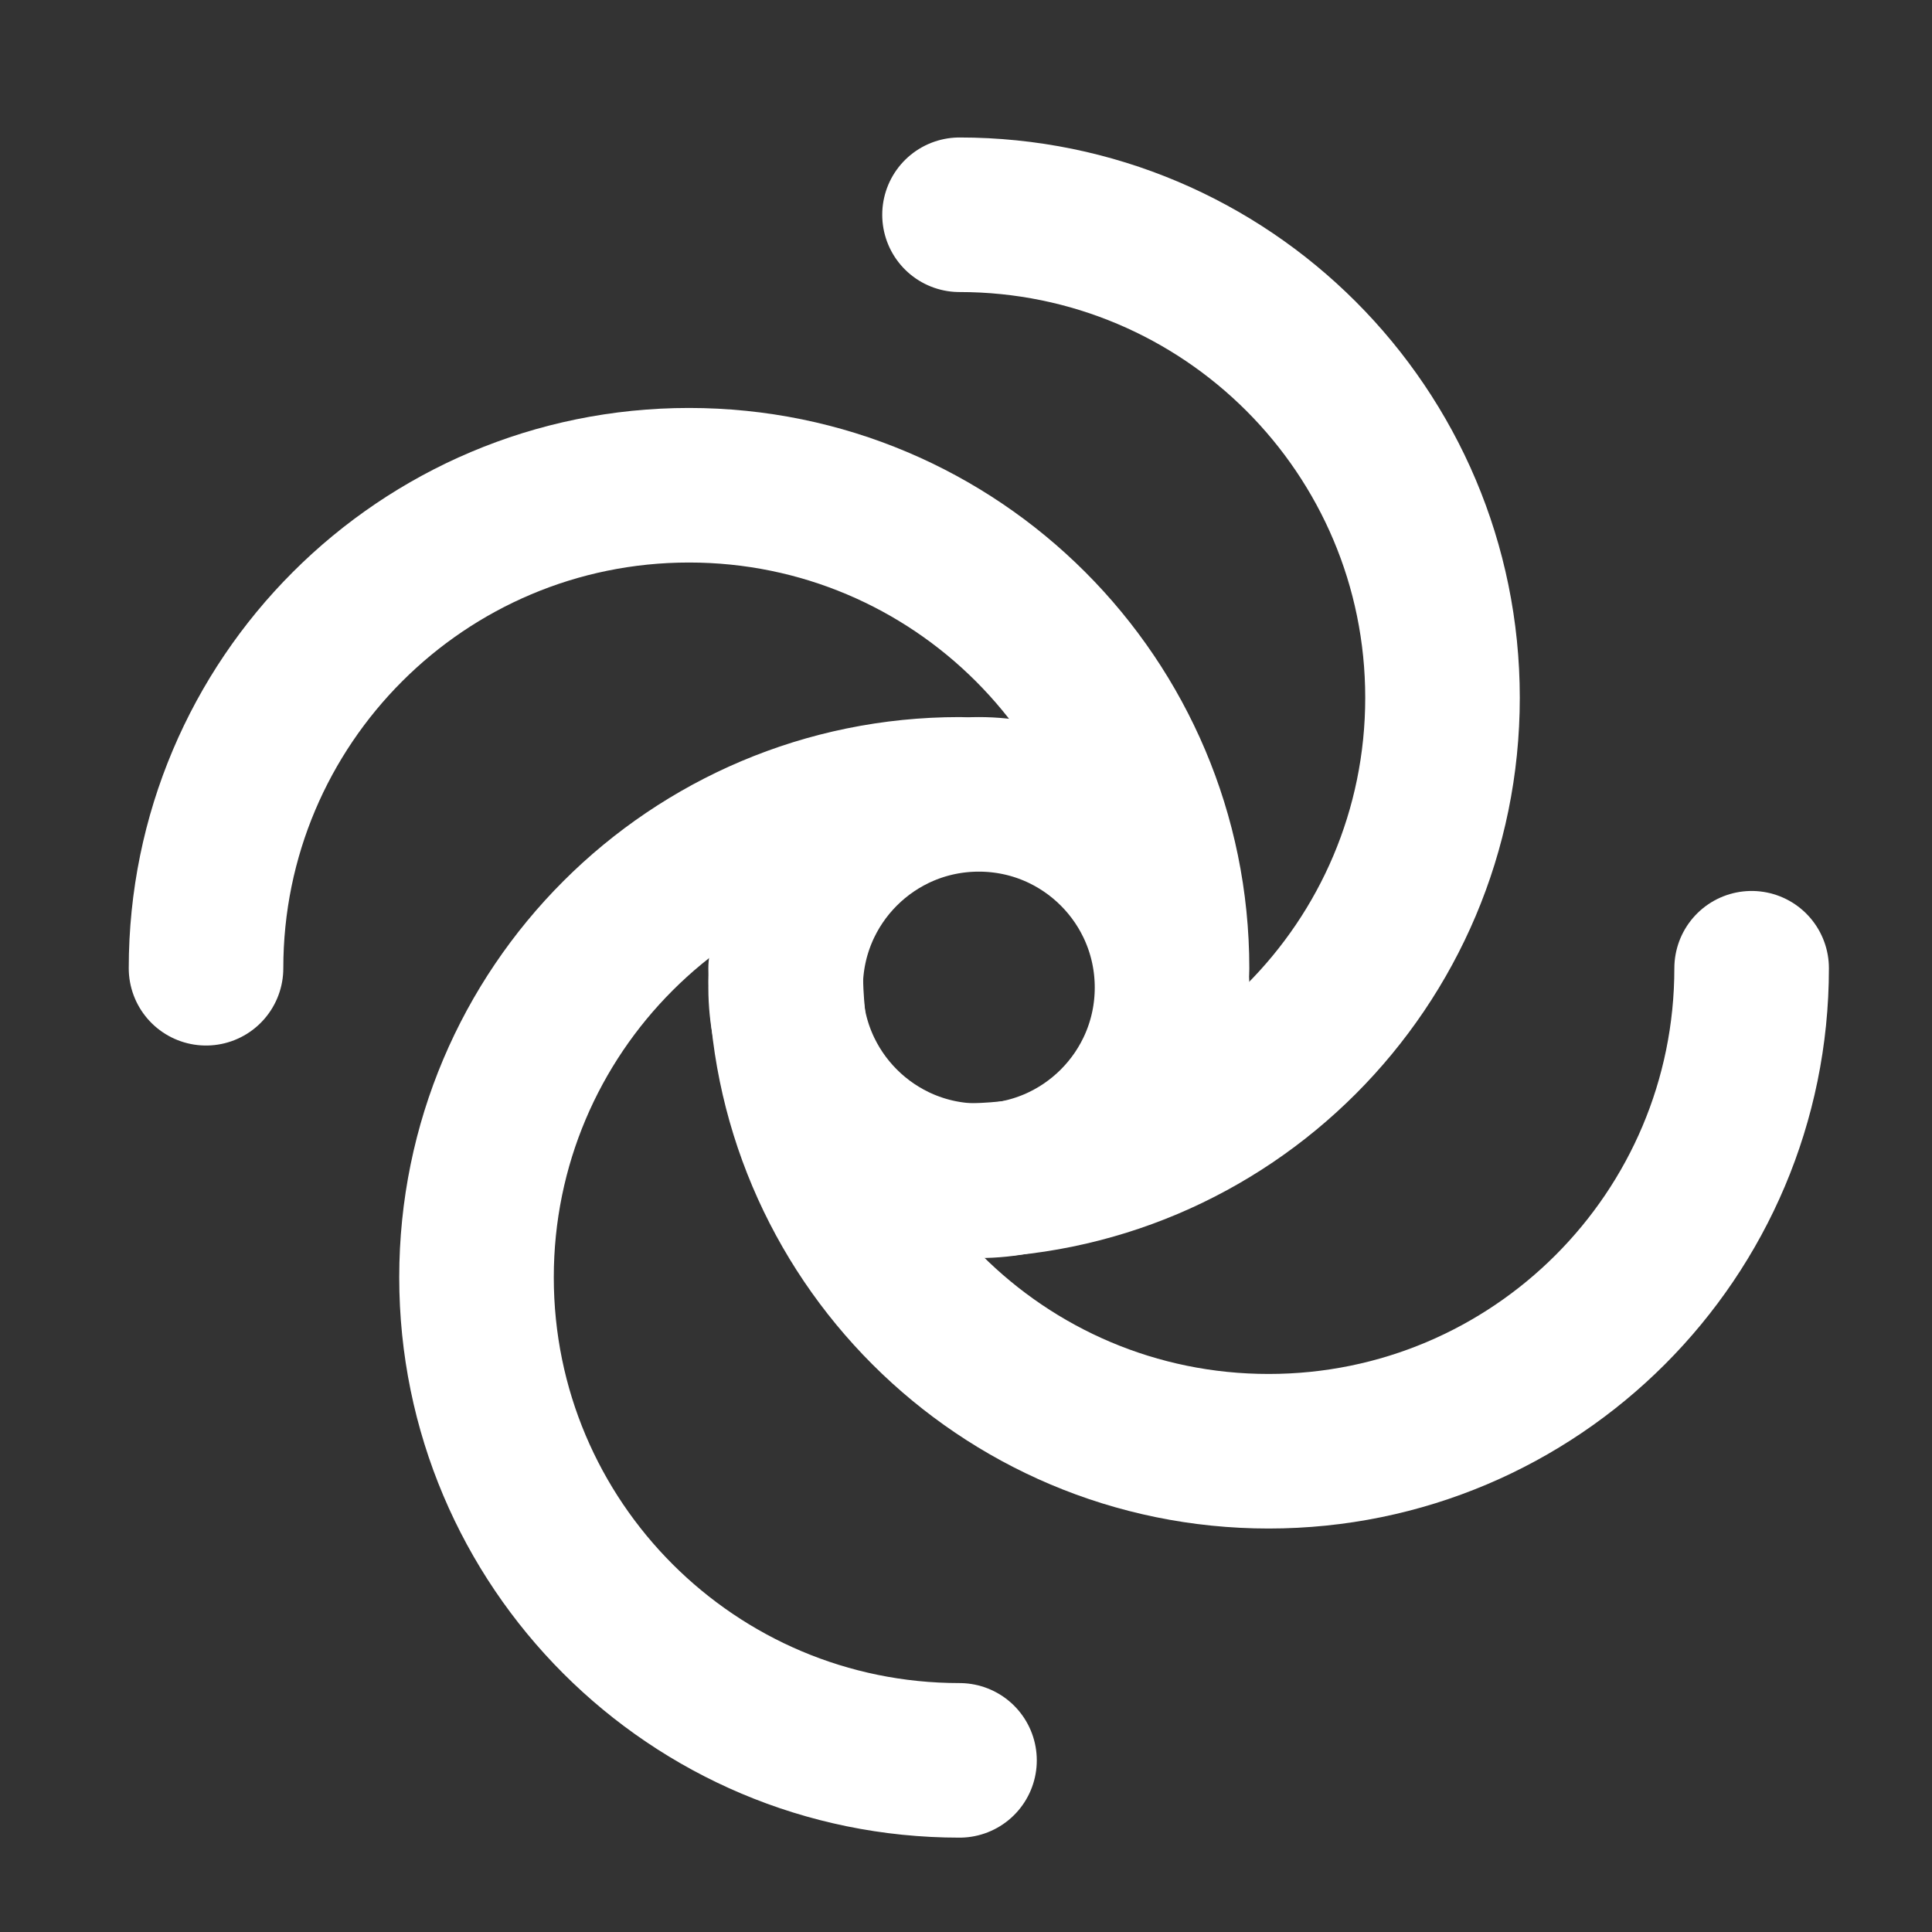
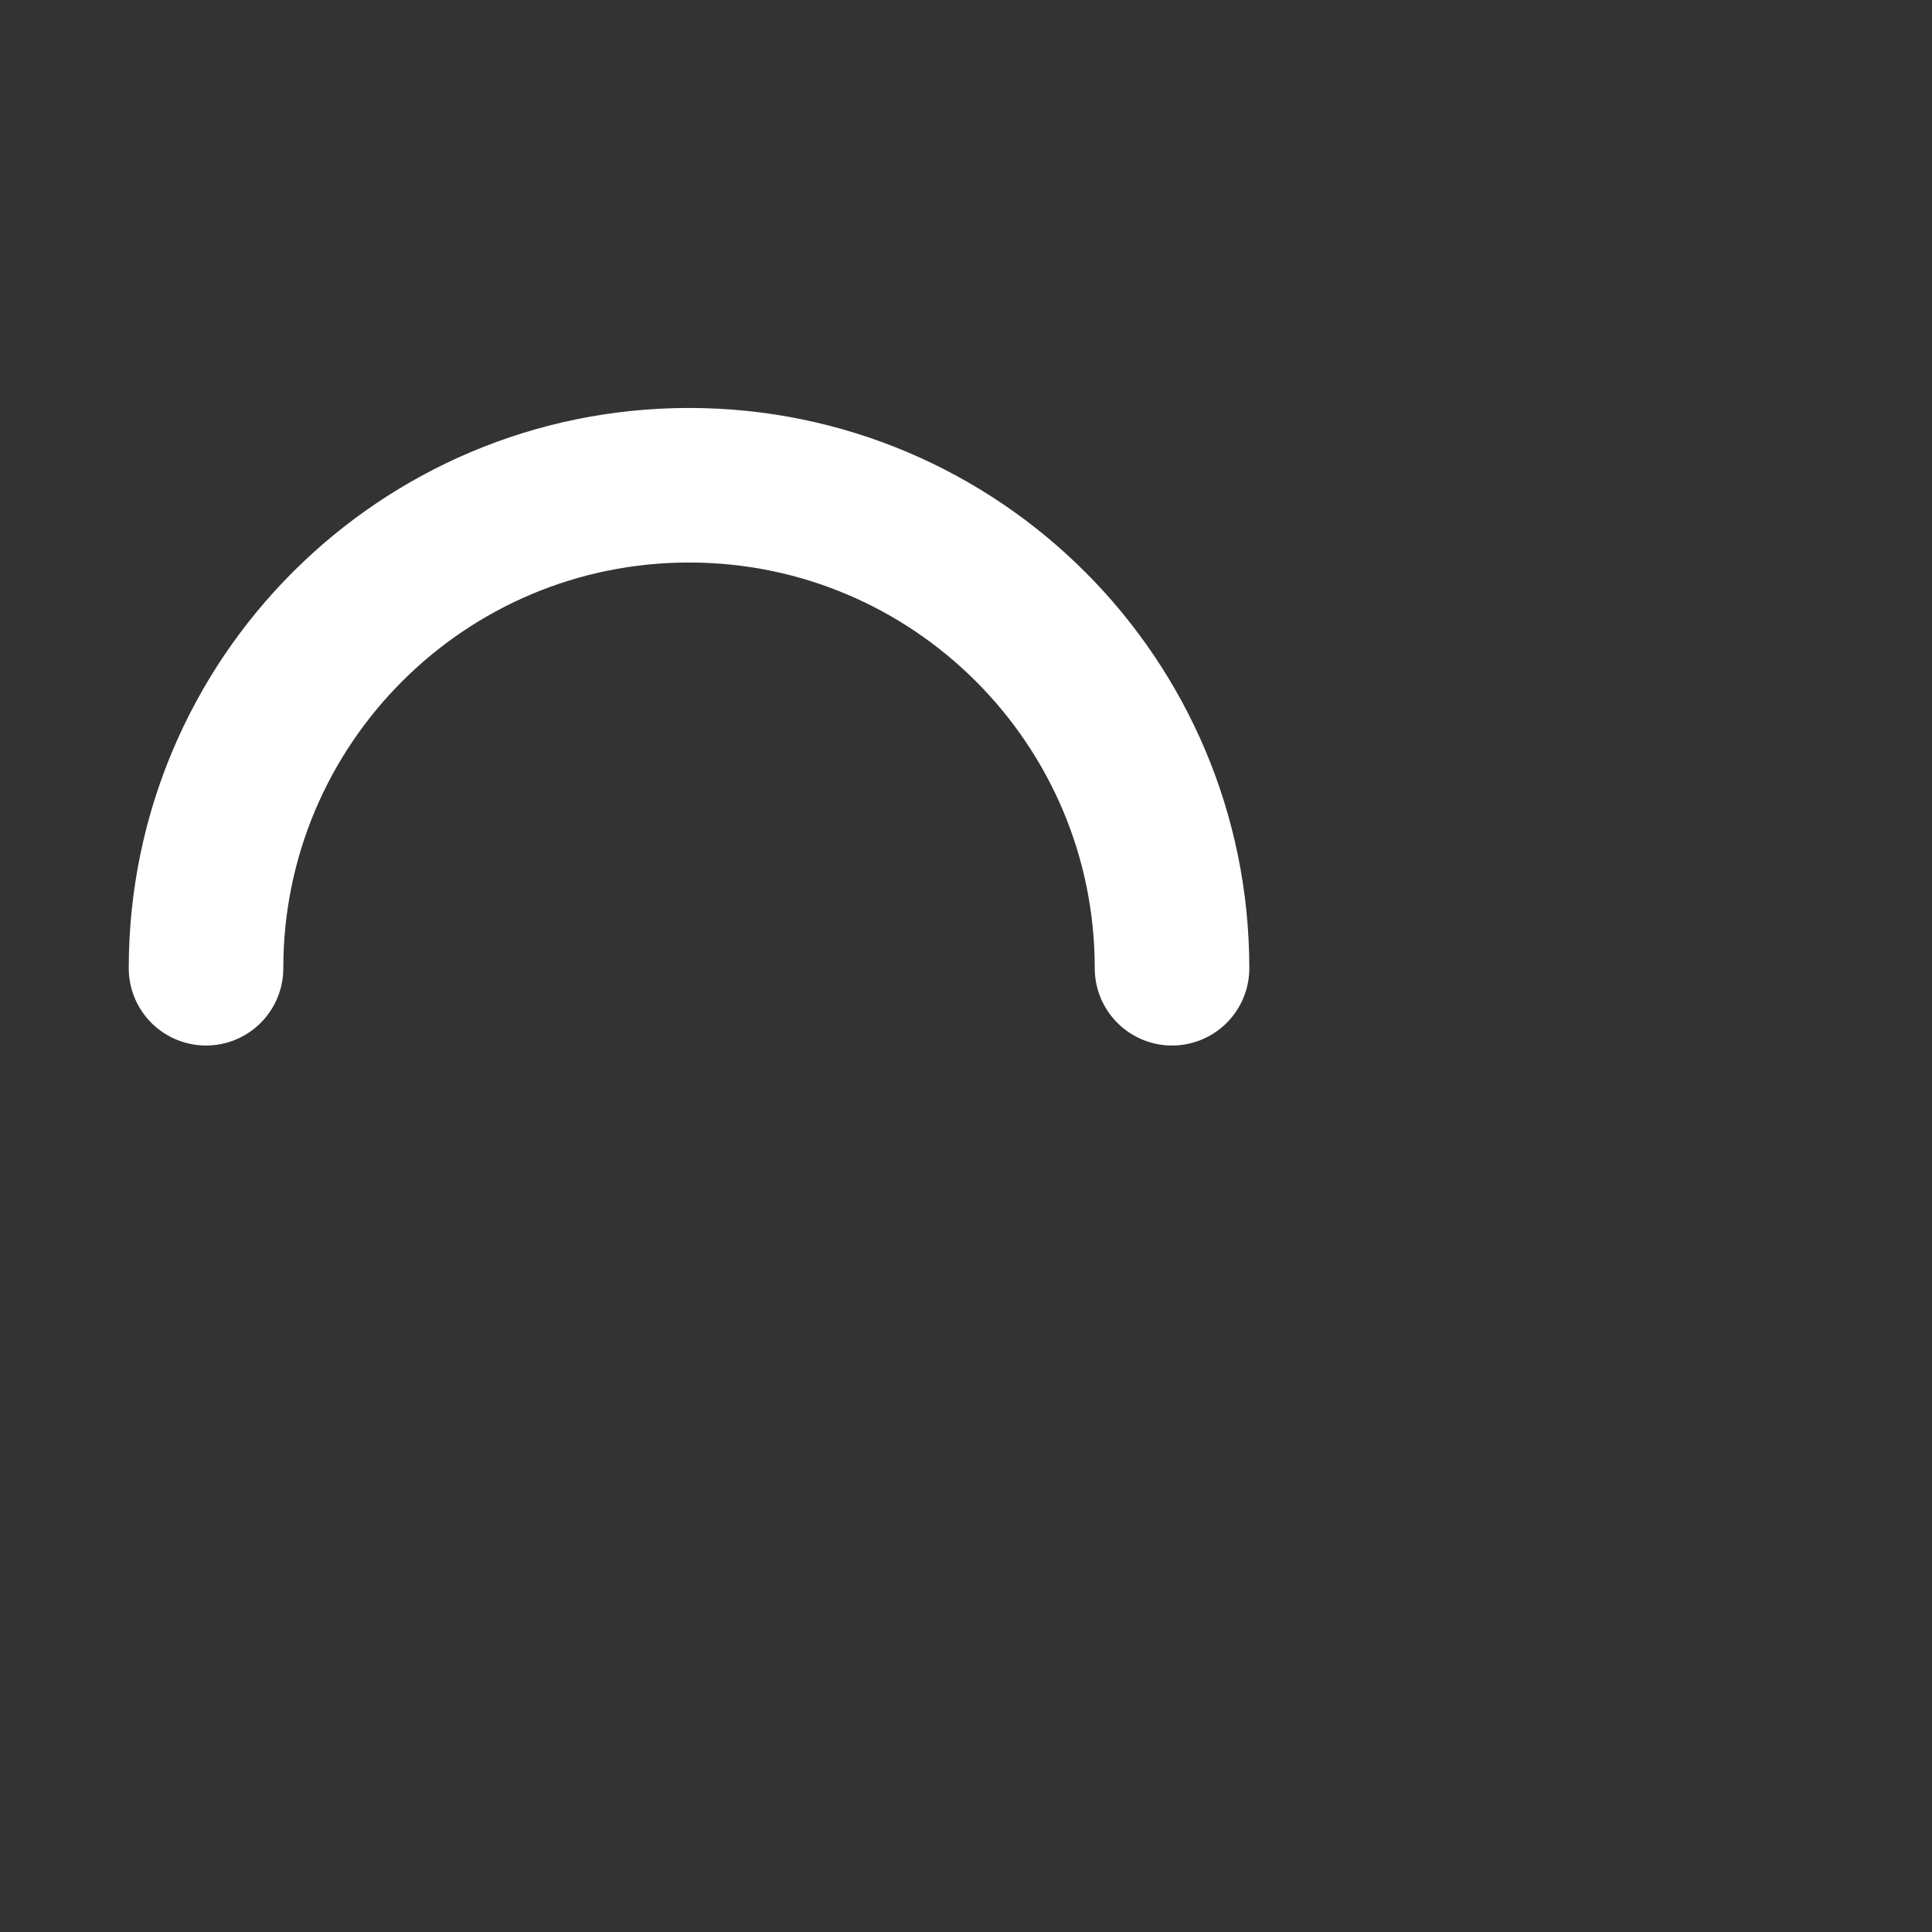
<svg xmlns="http://www.w3.org/2000/svg" width="25" height="25" viewBox="0 0 25 25" fill="none">
  <rect x="0" y="0" width="25" height="25" fill="#333333" stroke="none" />
-   <path d="M12.666 15.279C14.047 15.279 15.166 14.159 15.166 12.779C15.166 11.398 14.047 10.279 12.666 10.279C11.285 10.279 10.166 11.398 10.166 12.779C10.166 14.159 11.285 15.279 12.666 15.279Z" stroke="white" stroke-width="2" stroke-linecap="round" stroke-linejoin="round" />
-   <path d="M12.416 22.779C8.964 22.779 6.166 19.981 6.166 16.529C6.166 13.077 8.964 10.279 12.416 10.279" stroke="white" stroke-width="2" stroke-linecap="round" stroke-linejoin="round" />
-   <path d="M22.666 12.529C22.666 15.981 19.868 18.779 16.416 18.779C12.964 18.779 10.166 15.981 10.166 12.529" stroke="white" stroke-width="2" stroke-linecap="round" stroke-linejoin="round" />
-   <path d="M12.416 15.279C15.868 15.279 18.666 12.481 18.666 9.029C18.666 5.577 15.868 2.779 12.416 2.779" stroke="white" stroke-width="2" stroke-linecap="round" stroke-linejoin="round" />
  <path d="M15.166 12.529C15.166 9.077 12.368 6.279 8.916 6.279C5.464 6.279 2.666 9.077 2.666 12.529" stroke="white" stroke-width="2" stroke-linecap="round" stroke-linejoin="round" />
</svg>